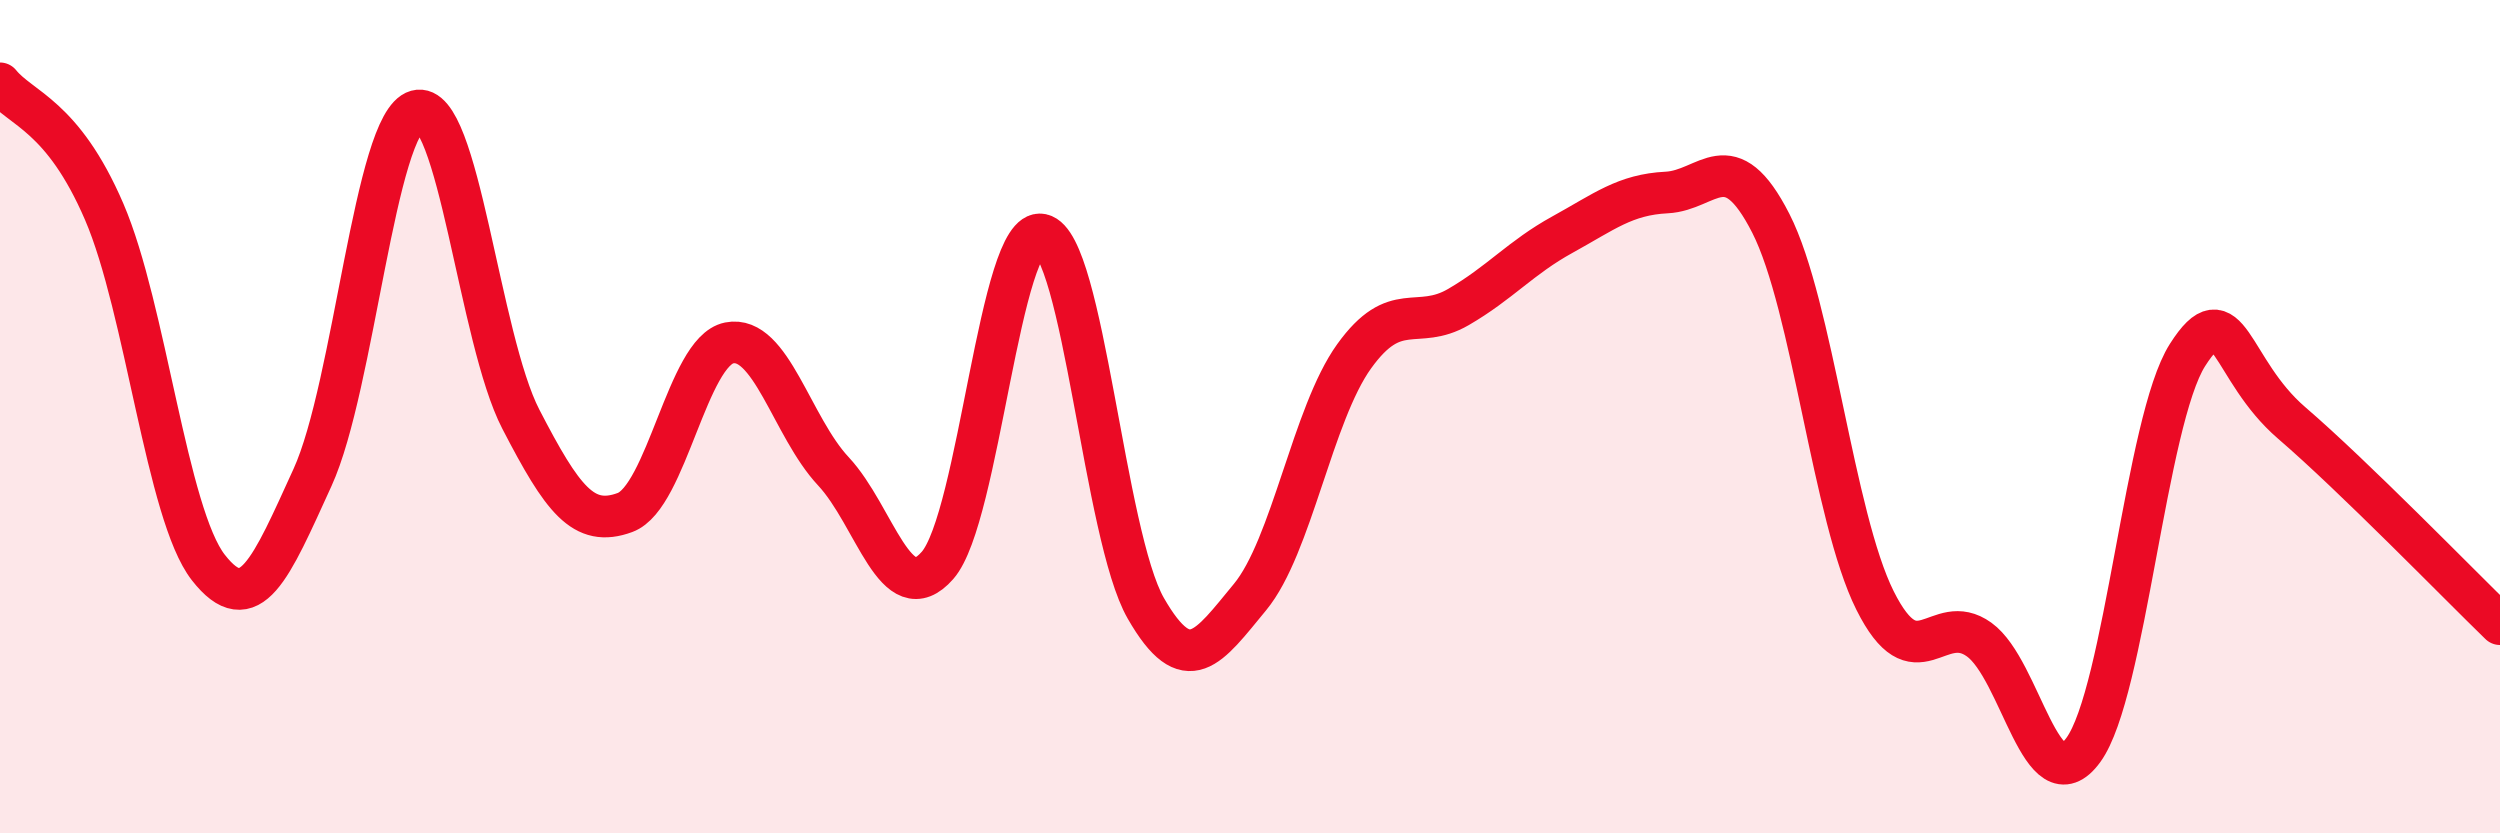
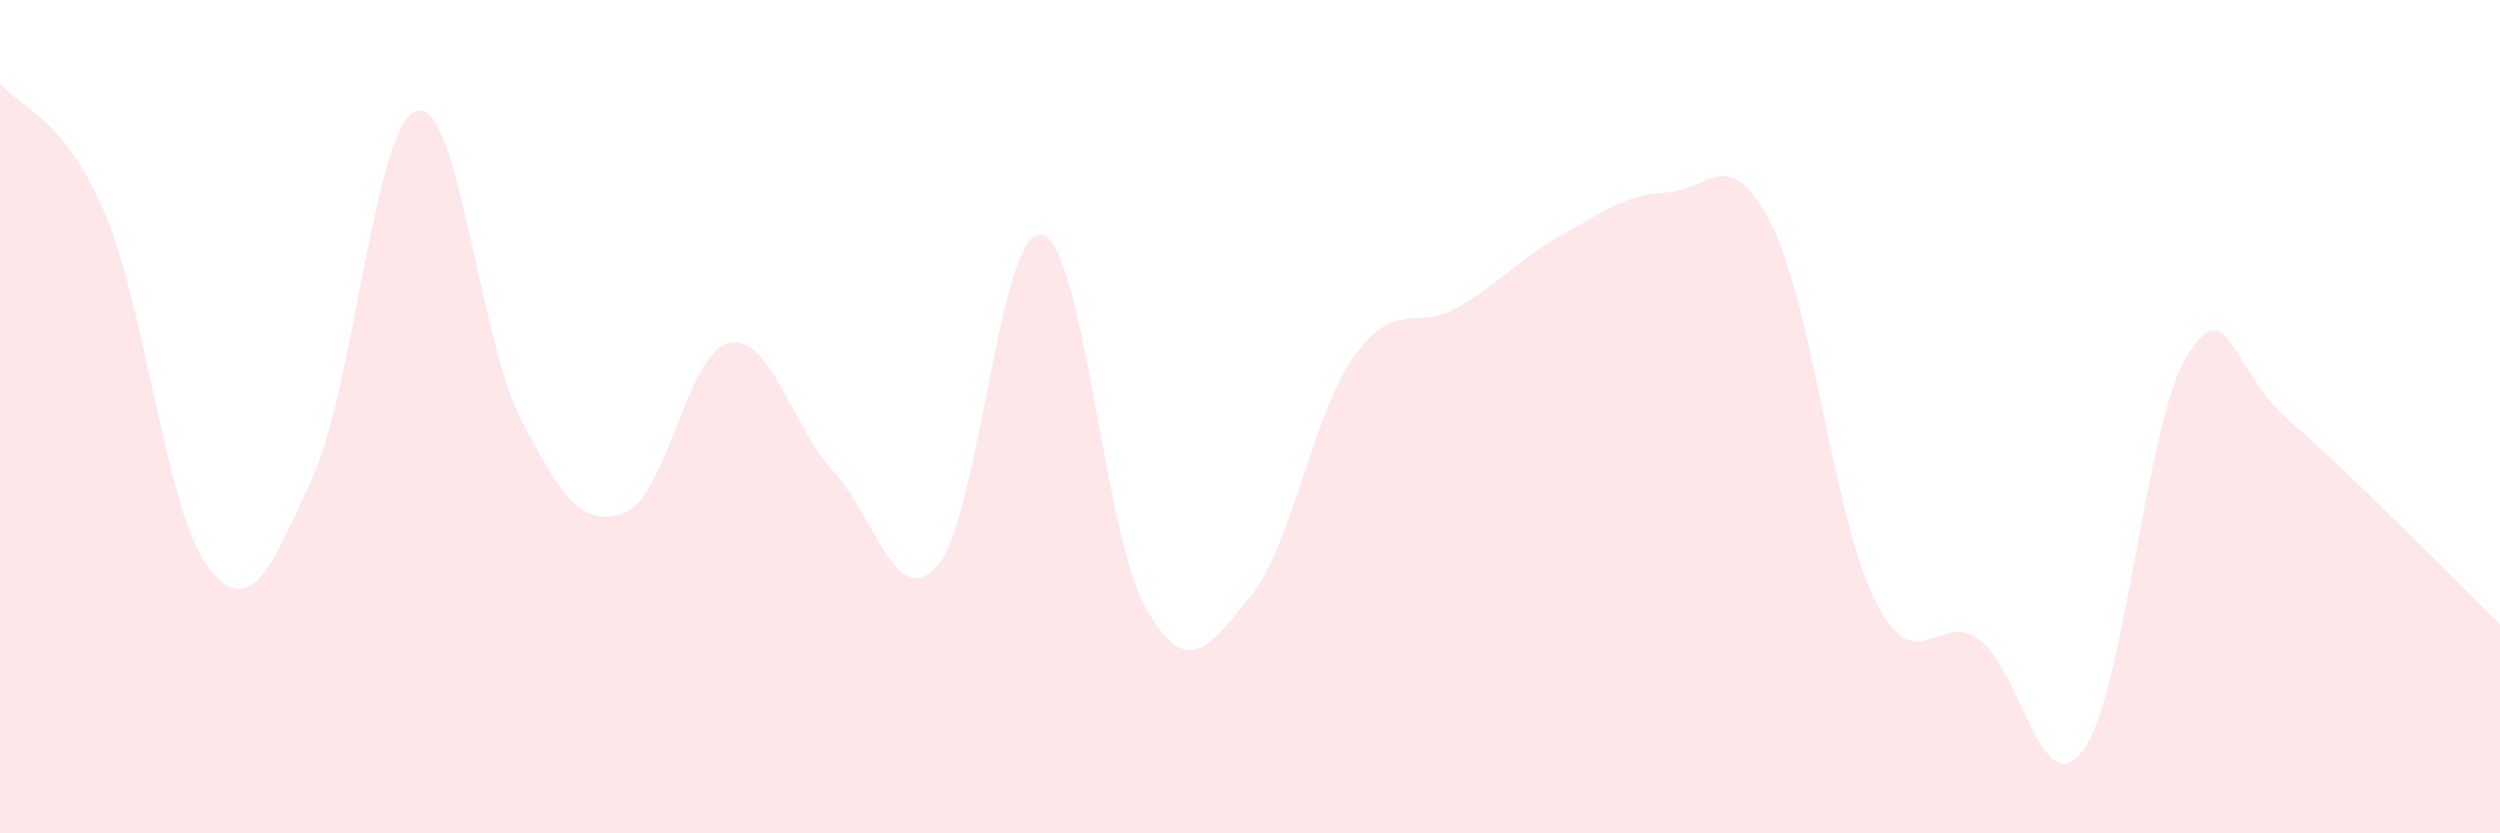
<svg xmlns="http://www.w3.org/2000/svg" width="60" height="20" viewBox="0 0 60 20">
  <path d="M 0,2 C 0.5,2.62 1.5,2.76 2.5,5.08 C 3.5,7.4 4,12.34 5,13.62 C 6,14.9 6.5,13.65 7.5,11.46 C 8.5,9.27 9,2.94 10,2.66 C 11,2.38 11.5,8.13 12.5,10.06 C 13.5,11.99 14,12.67 15,12.3 C 16,11.93 16.5,8.43 17.5,8.23 C 18.5,8.03 19,10.24 20,11.31 C 21,12.38 21.5,14.71 22.5,13.57 C 23.5,12.43 24,5.42 25,5.63 C 26,5.84 26.5,12.86 27.5,14.6 C 28.5,16.34 29,15.54 30,14.33 C 31,13.12 31.5,9.94 32.5,8.55 C 33.5,7.16 34,7.95 35,7.37 C 36,6.79 36.5,6.18 37.5,5.63 C 38.5,5.08 39,4.67 40,4.62 C 41,4.57 41.5,3.4 42.5,5.36 C 43.5,7.32 44,12.41 45,14.41 C 46,16.41 46.5,14.63 47.5,15.35 C 48.5,16.07 49,19.37 50,18 C 51,16.63 51.5,10.09 52.5,8.52 C 53.5,6.95 53.5,8.86 55,10.15 C 56.5,11.44 59,14.01 60,14.98L60 20L0 20Z" fill="#EB0A25" opacity="0.1" stroke-linecap="round" stroke-linejoin="round" />
-   <path d="M 0,2 C 0.5,2.62 1.5,2.76 2.5,5.08 C 3.5,7.4 4,12.34 5,13.62 C 6,14.9 6.5,13.65 7.5,11.46 C 8.5,9.27 9,2.94 10,2.66 C 11,2.38 11.5,8.13 12.5,10.06 C 13.5,11.99 14,12.67 15,12.3 C 16,11.93 16.5,8.43 17.5,8.23 C 18.5,8.03 19,10.24 20,11.31 C 21,12.38 21.5,14.71 22.5,13.57 C 23.5,12.43 24,5.42 25,5.63 C 26,5.84 26.5,12.86 27.5,14.6 C 28.5,16.34 29,15.54 30,14.33 C 31,13.12 31.5,9.94 32.5,8.55 C 33.5,7.16 34,7.95 35,7.37 C 36,6.79 36.5,6.18 37.5,5.63 C 38.5,5.08 39,4.67 40,4.62 C 41,4.57 41.5,3.4 42.5,5.36 C 43.5,7.32 44,12.41 45,14.41 C 46,16.41 46.5,14.63 47.5,15.35 C 48.5,16.07 49,19.37 50,18 C 51,16.63 51.5,10.09 52.5,8.52 C 53.5,6.95 53.5,8.86 55,10.15 C 56.5,11.44 59,14.01 60,14.98" stroke="#EB0A25" stroke-width="1" fill="none" stroke-linecap="round" stroke-linejoin="round" />
</svg>